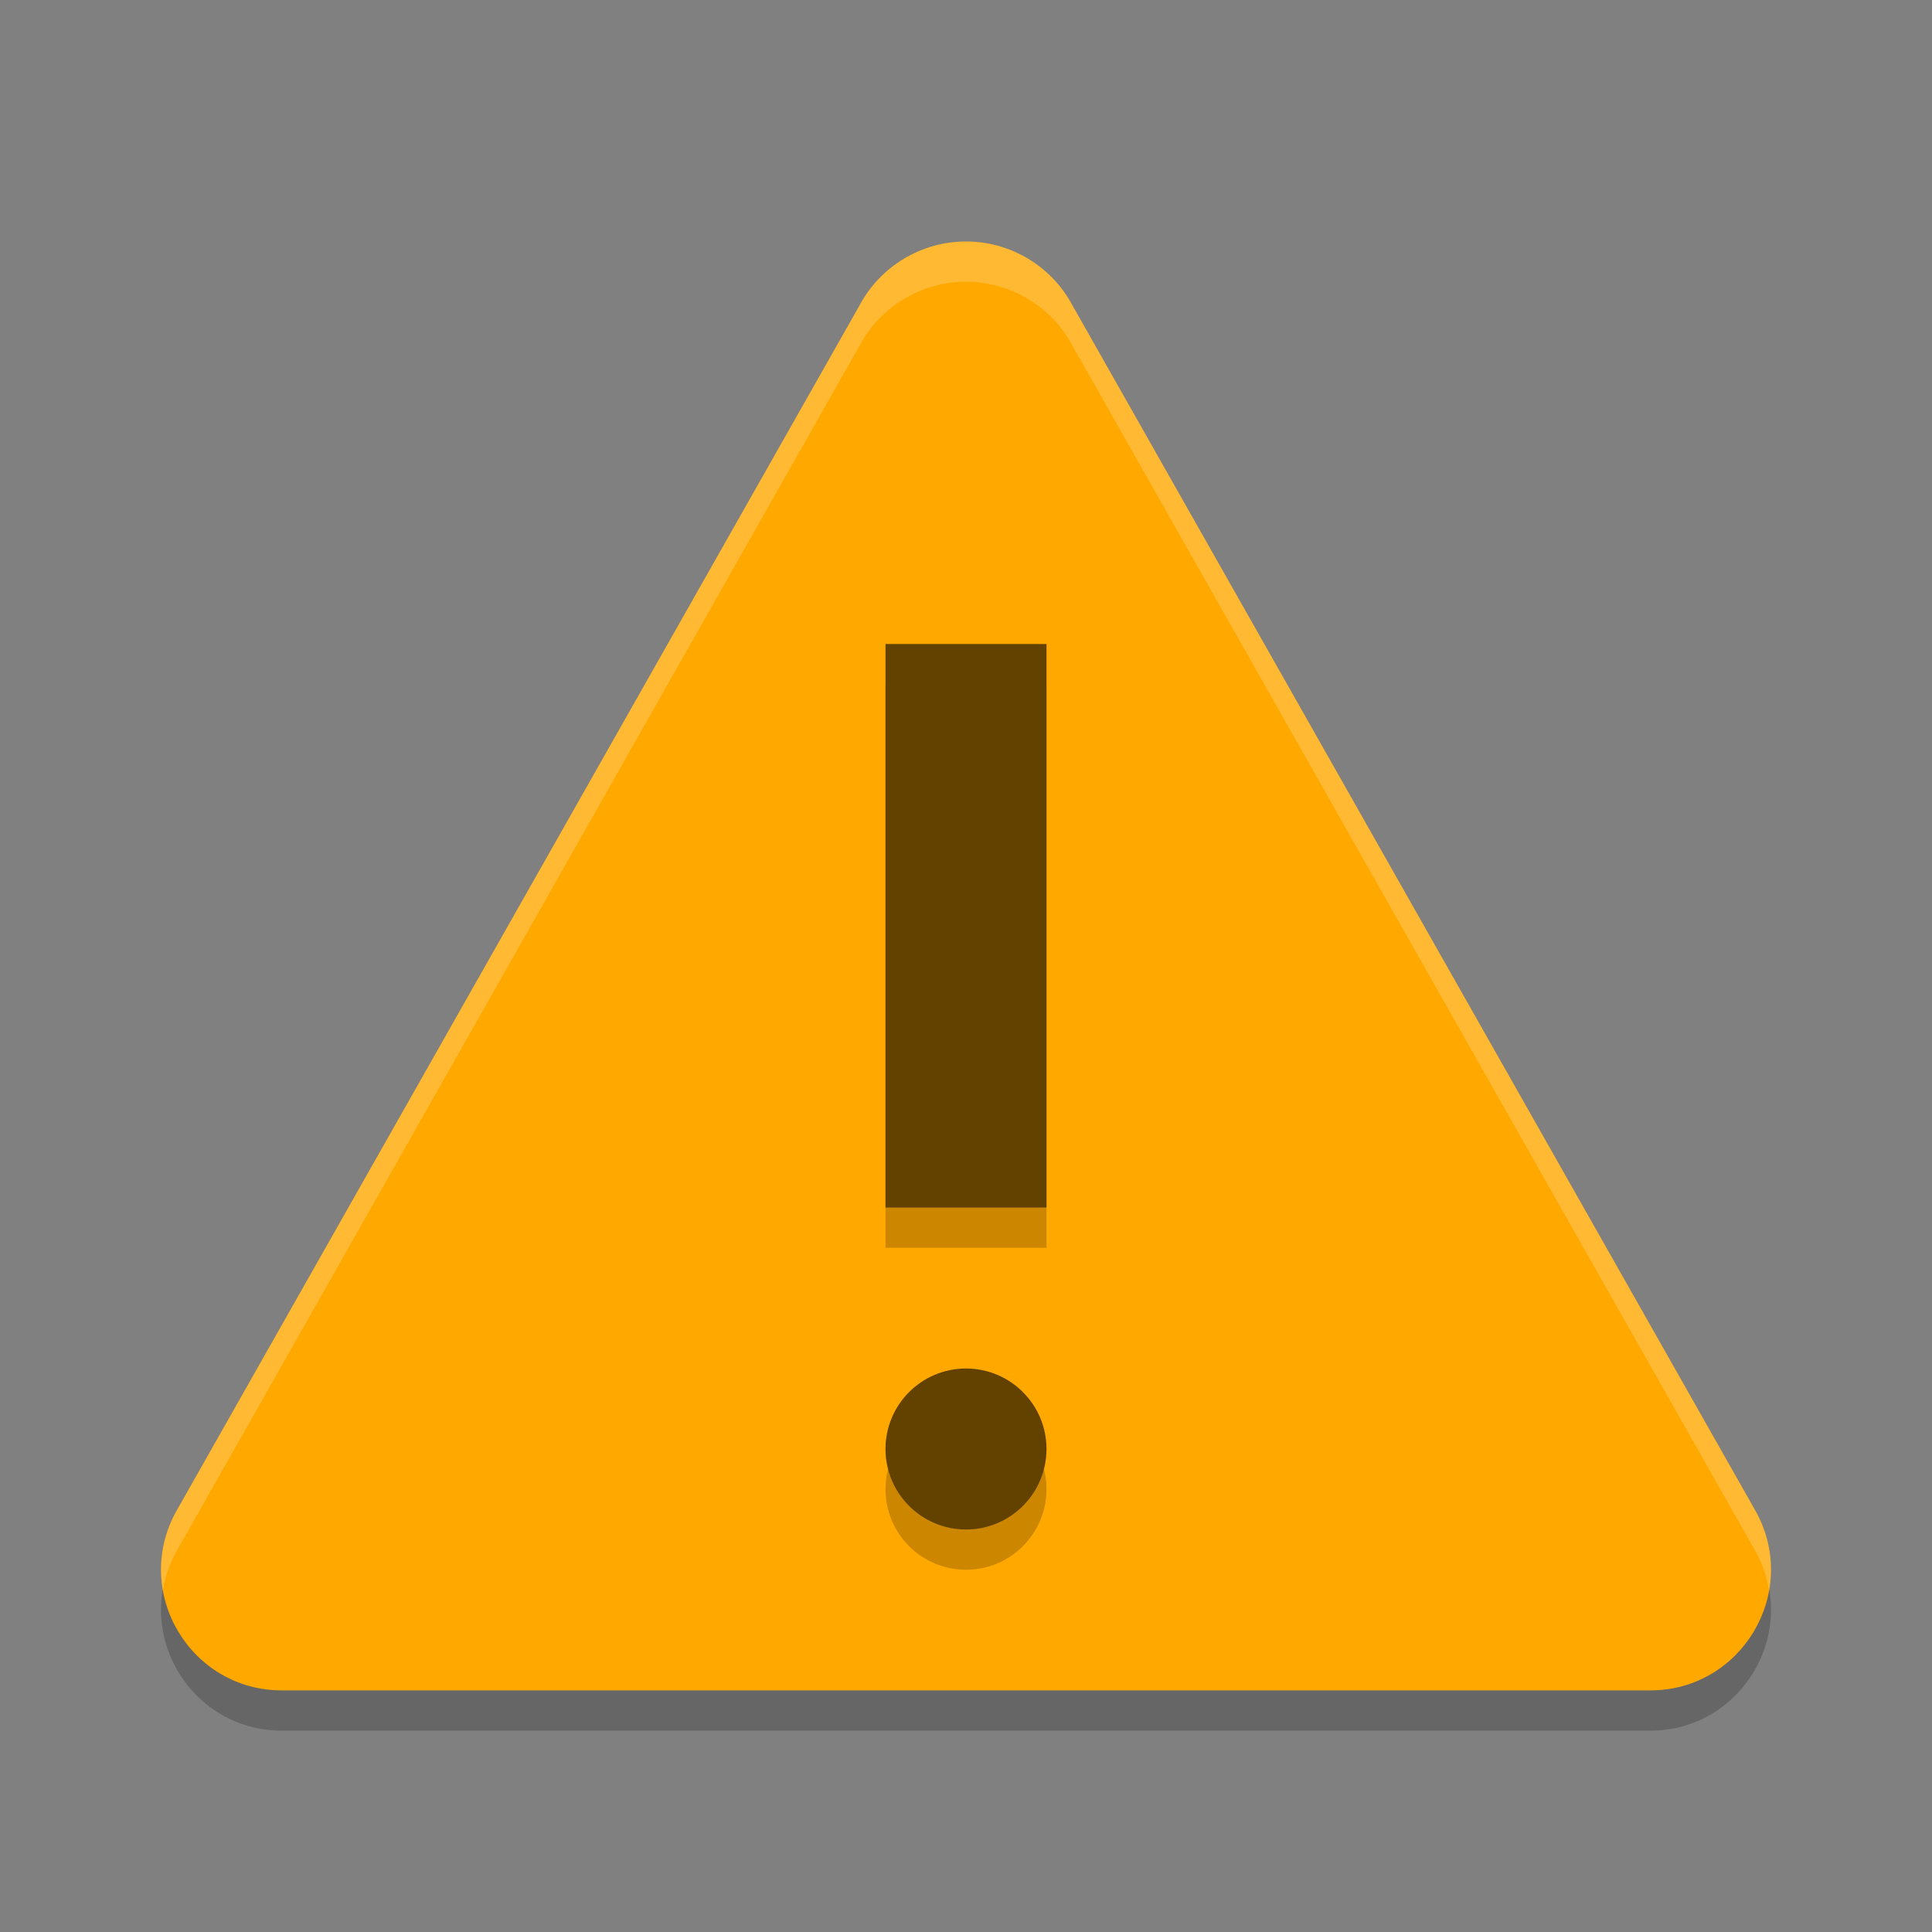
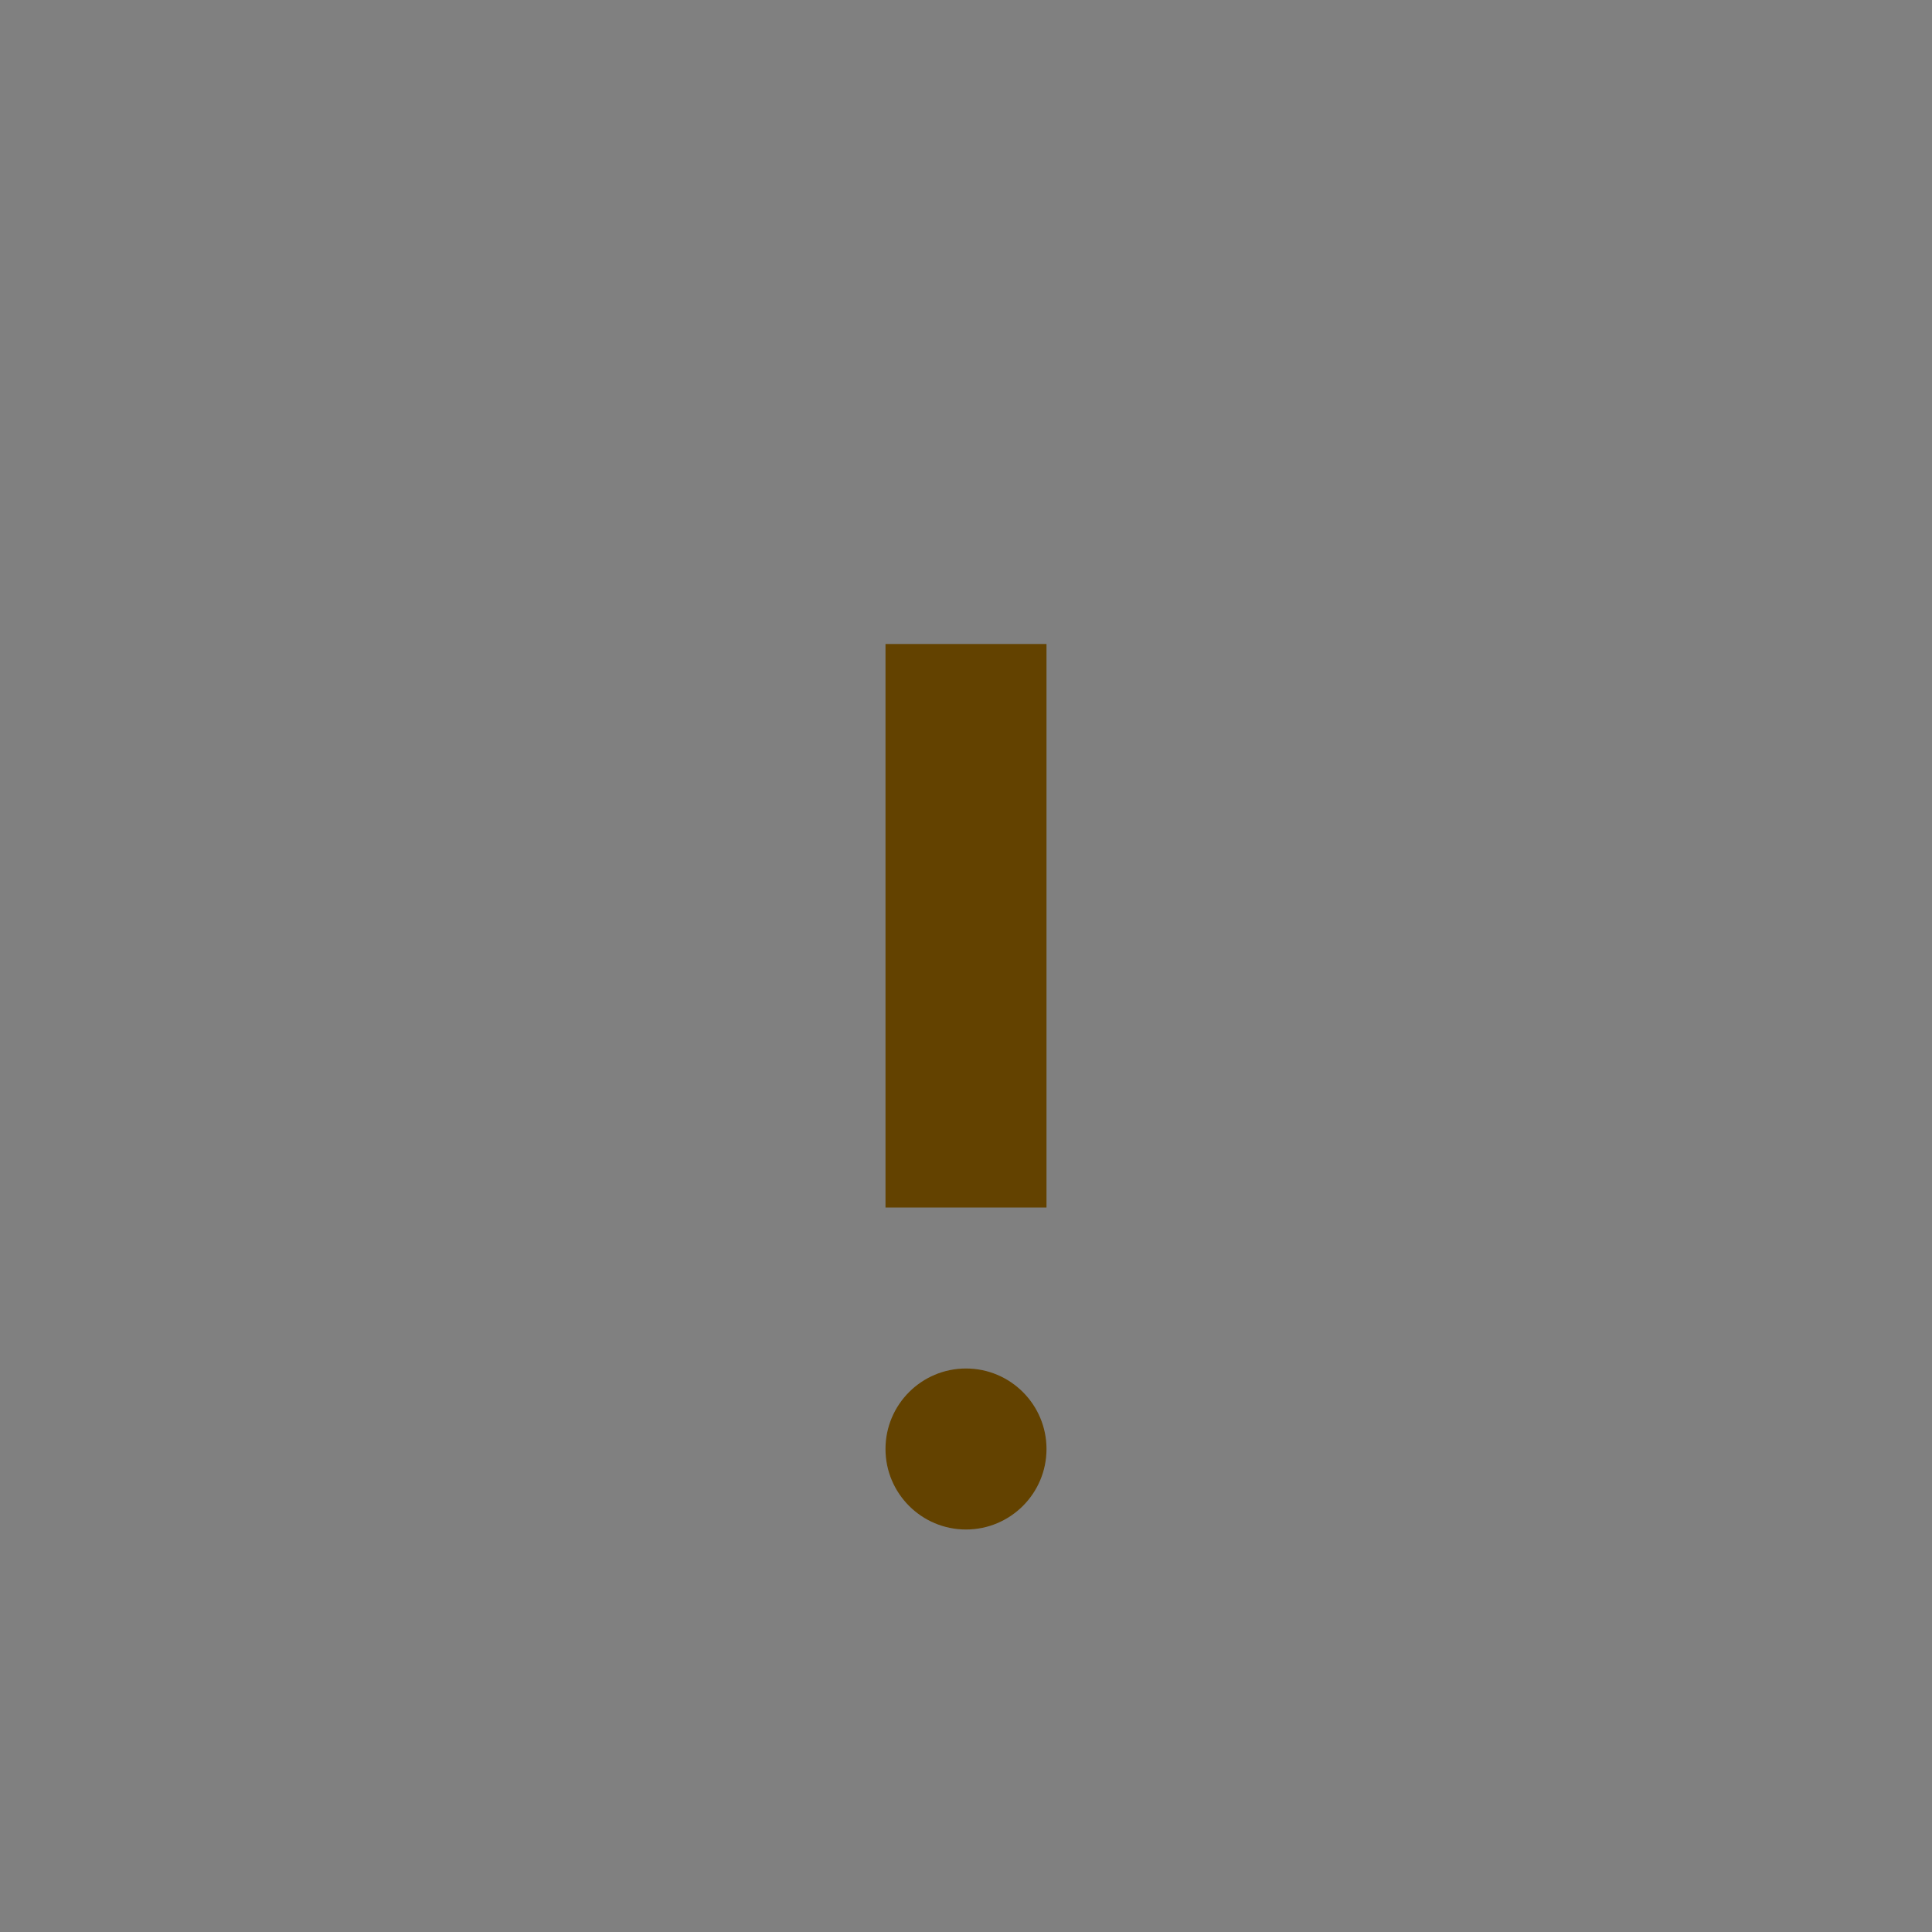
<svg xmlns="http://www.w3.org/2000/svg" xmlns:ns1="http://www.inkscape.org/namespaces/inkscape" xmlns:ns2="http://sodipodi.sourceforge.net/DTD/sodipodi-0.dtd" width="24" height="24" viewBox="0 0 24 24" version="1.1" id="svg1046" ns1:version="1.2.2 (1:1.2.2+202305151914+b0a8486541)" ns2:docname="dialog-warning.svg">
  <rect x="0" y="0" width="24" height="24" fill="#808080" stroke="none" />
  <ns2:namedview id="namedview1048" pagecolor="#ffffff" bordercolor="#000000" borderopacity="0.25" ns1:showpageshadow="2" ns1:pageopacity="0.0" ns1:pagecheckerboard="0" ns1:deskcolor="#d1d1d1" ns1:document-units="px" showgrid="false" ns1:zoom="33.583333" ns1:cx="12" ns1:cy="12" ns1:window-width="1920" ns1:window-height="1008" ns1:window-x="0" ns1:window-y="0" ns1:window-maximized="1" ns1:current-layer="svg1046" />
  <defs id="defs1043" />
-   <path id="path1607" style="opacity:0.2;fill:#000000;stroke:none;stroke-width:3;stroke-linecap:round;stroke-linejoin:round;-inkscape-stroke:none" d="m 12,3.5 c -0.555,3.2e-4 -1.064,0.307 -1.324,0.797 L 2.177,19.296 c -0.53,0.999 0.194,2.202 1.324,2.203 H 20.499 c 1.13,-7.8e-4 1.854,-1.204 1.324,-2.203 L 13.324,4.297 C 13.064,3.807 12.555,3.5 12,3.5 Z" />
-   <path d="m 12,3 c -0.555,3.2e-4 -1.064,0.307 -1.324,0.797 L 2.177,18.796 c -0.53,0.999 0.194,2.202 1.324,2.203 H 20.499 c 1.13,-7.8e-4 1.854,-1.204 1.324,-2.203 L 13.324,3.797 C 13.064,3.307 12.555,3 12,3 Z" style="fill:#ffa800;stroke:none;stroke-width:3;stroke-linecap:round;stroke-linejoin:round;-inkscape-stroke:none" id="path1640" />
-   <path d="m 11,8.5 v 7 h 2 v -7 z m 1,9 c -0.552,0 -1,0.448 -1,1 0,0.552 0.448,1 1,1 0.552,0 1,-0.448 1,-1 0,-0.552 -0.448,-1 -1,-1 z" style="opacity:0.2;fill:#000000;fill-opacity:1;stroke:none;stroke-width:3;stroke-linecap:round;stroke-linejoin:round;stroke-dasharray:none;stroke-opacity:1" id="path3027" />
  <path id="path2944" style="fill:#634200;fill-opacity:1;stroke:none;stroke-width:3;stroke-linecap:round;stroke-linejoin:round;stroke-dasharray:none;stroke-opacity:1" d="m 11,8 v 7 h 2 V 8 Z m 1,9 c -0.552,0 -1,0.448 -1,1 0,0.552 0.448,1 1,1 0.552,0 1,-0.448 1,-1 0,-0.552 -0.448,-1 -1,-1 z" />
-   <path id="path1723" style="opacity:0.2;fill:#ffffff;stroke:none;stroke-width:3;stroke-linecap:round;stroke-linejoin:round;-inkscape-stroke:none" d="m 12,3 c -0.555,3.2e-4 -1.064,0.307 -1.324,0.797 L 2.178,18.796 c -0.167,0.315 -0.21,0.65 -0.154,0.961 0.026,-0.155 0.074,-0.31 0.154,-0.461 L 10.676,4.297 C 10.936,3.807 11.445,3.5 12,3.5 c 0.555,3.2e-4 1.064,0.307 1.324,0.797 l 8.498,15 c 0.08,0.151 0.129,0.306 0.154,0.461 0.056,-0.311 0.013,-0.646 -0.154,-0.961 L 13.324,3.797 C 13.064,3.307 12.555,3 12,3 Z" />
</svg>